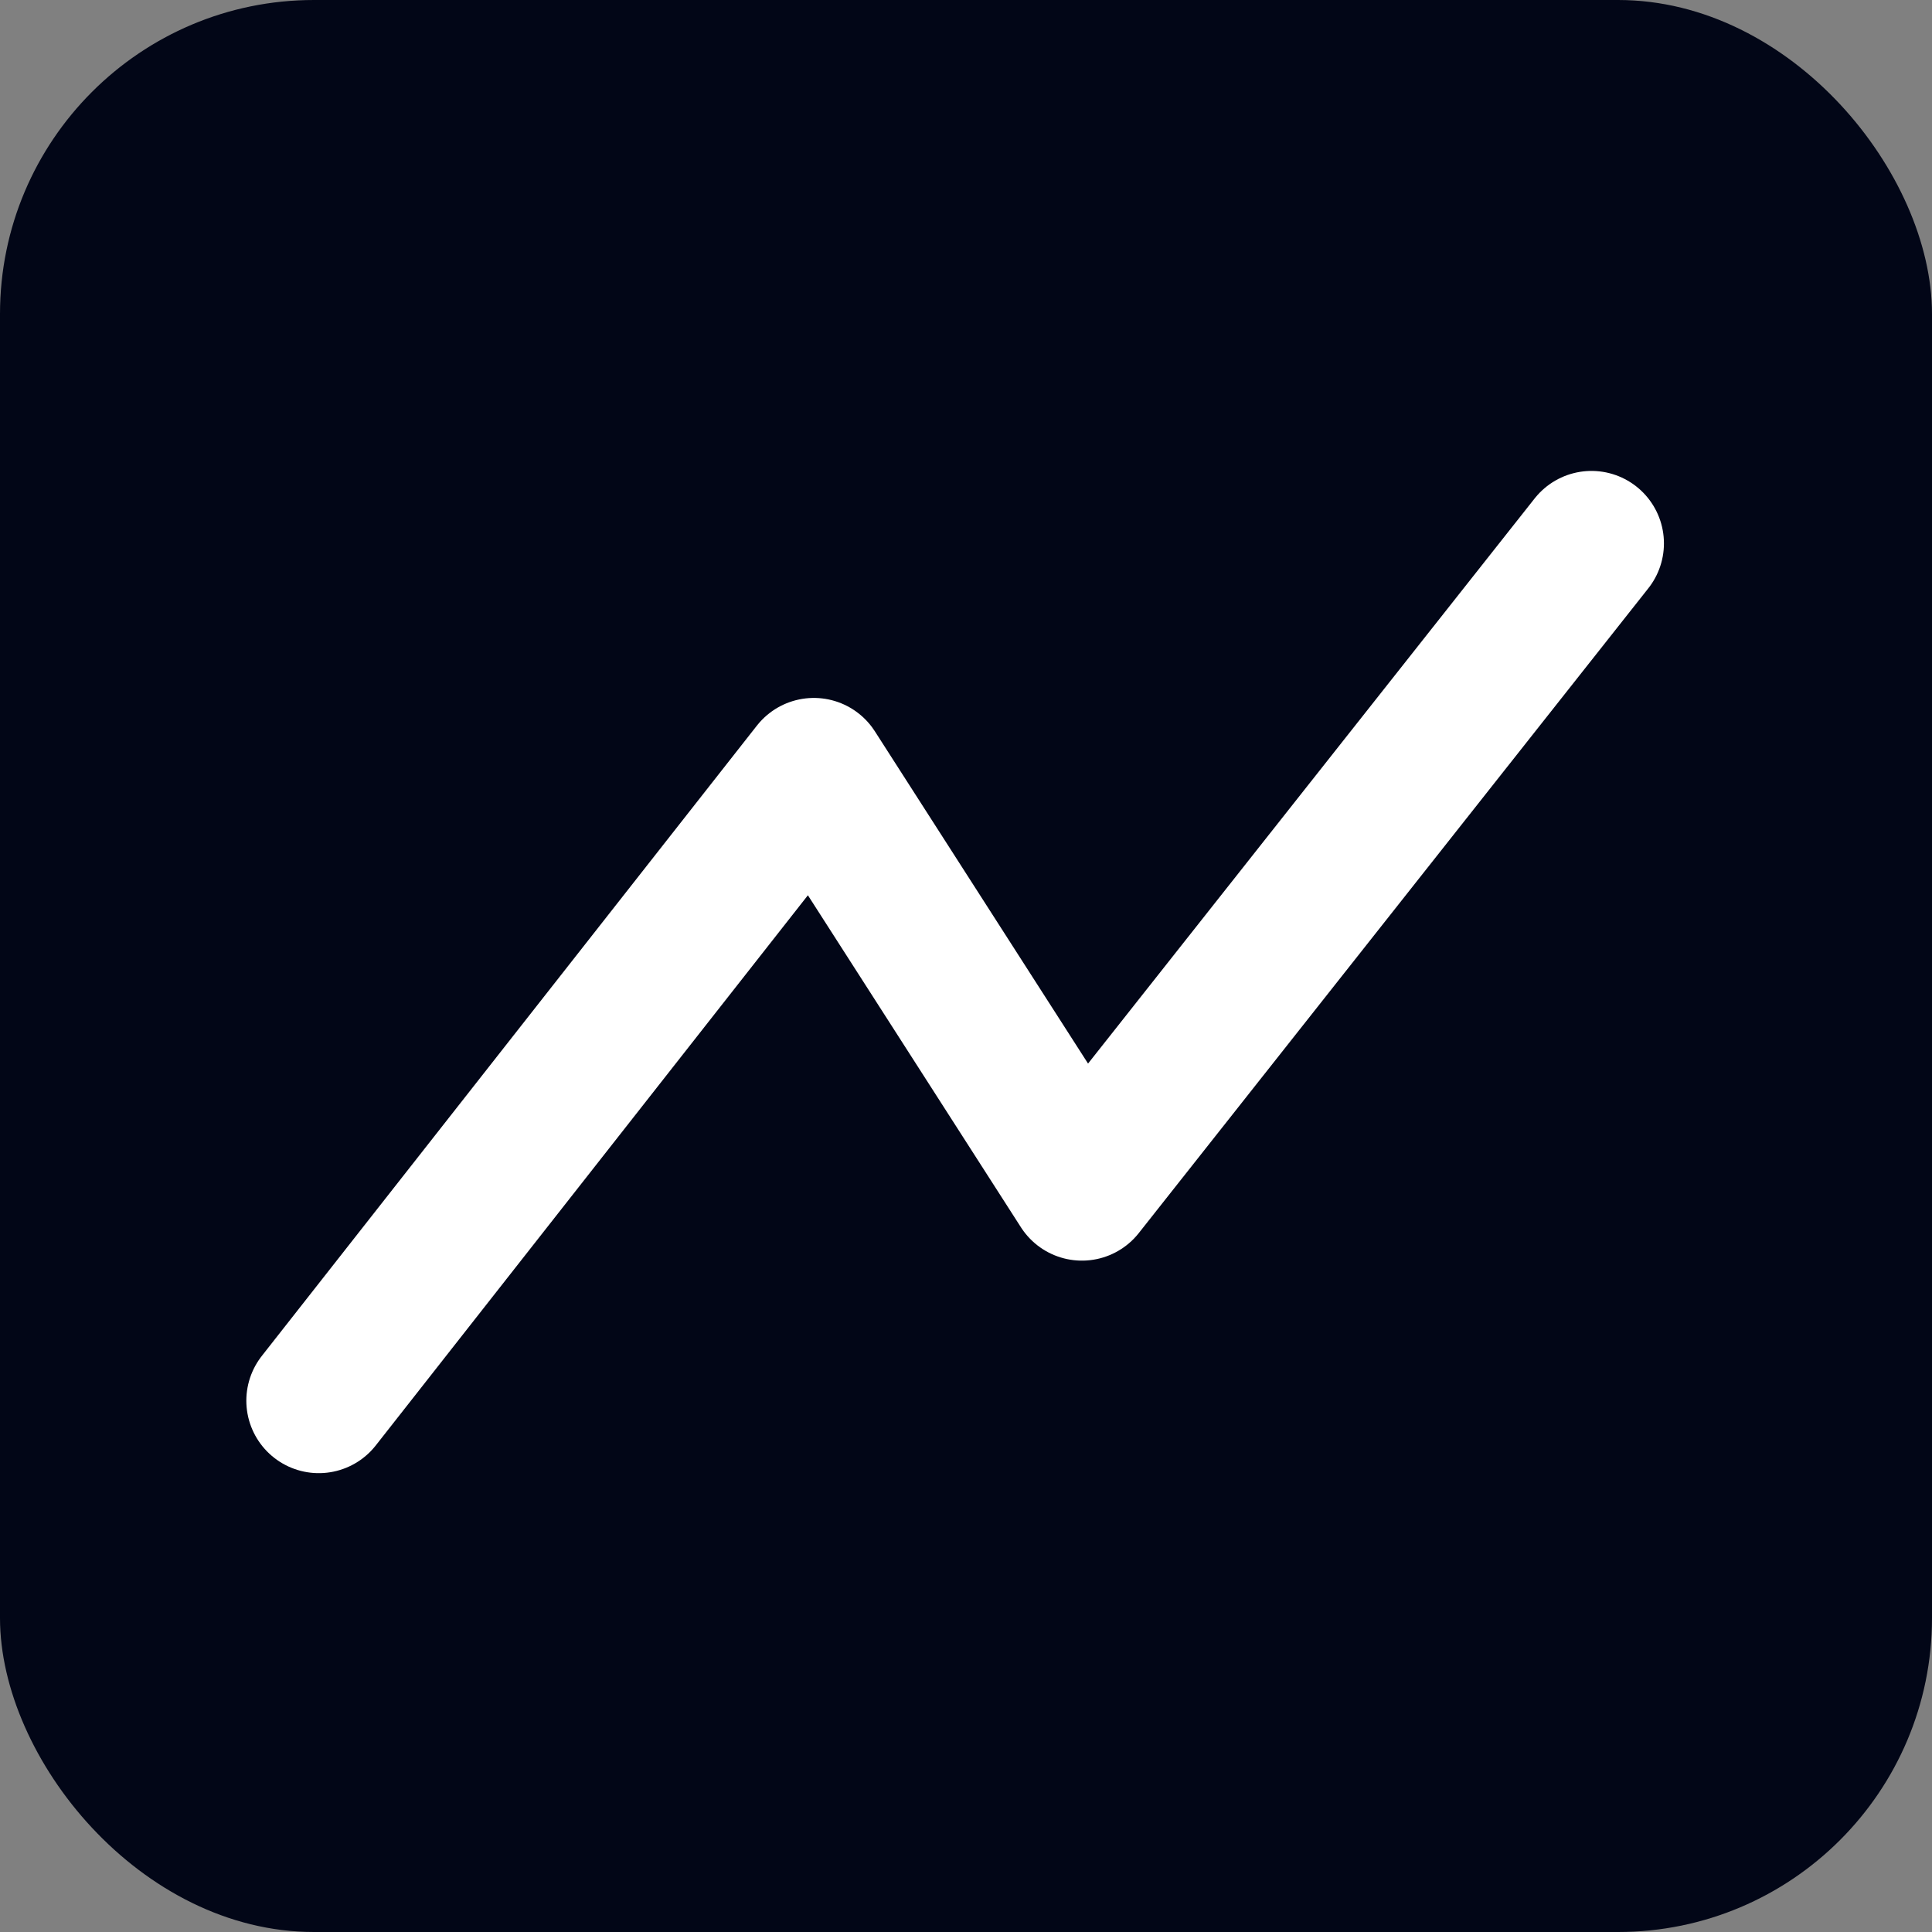
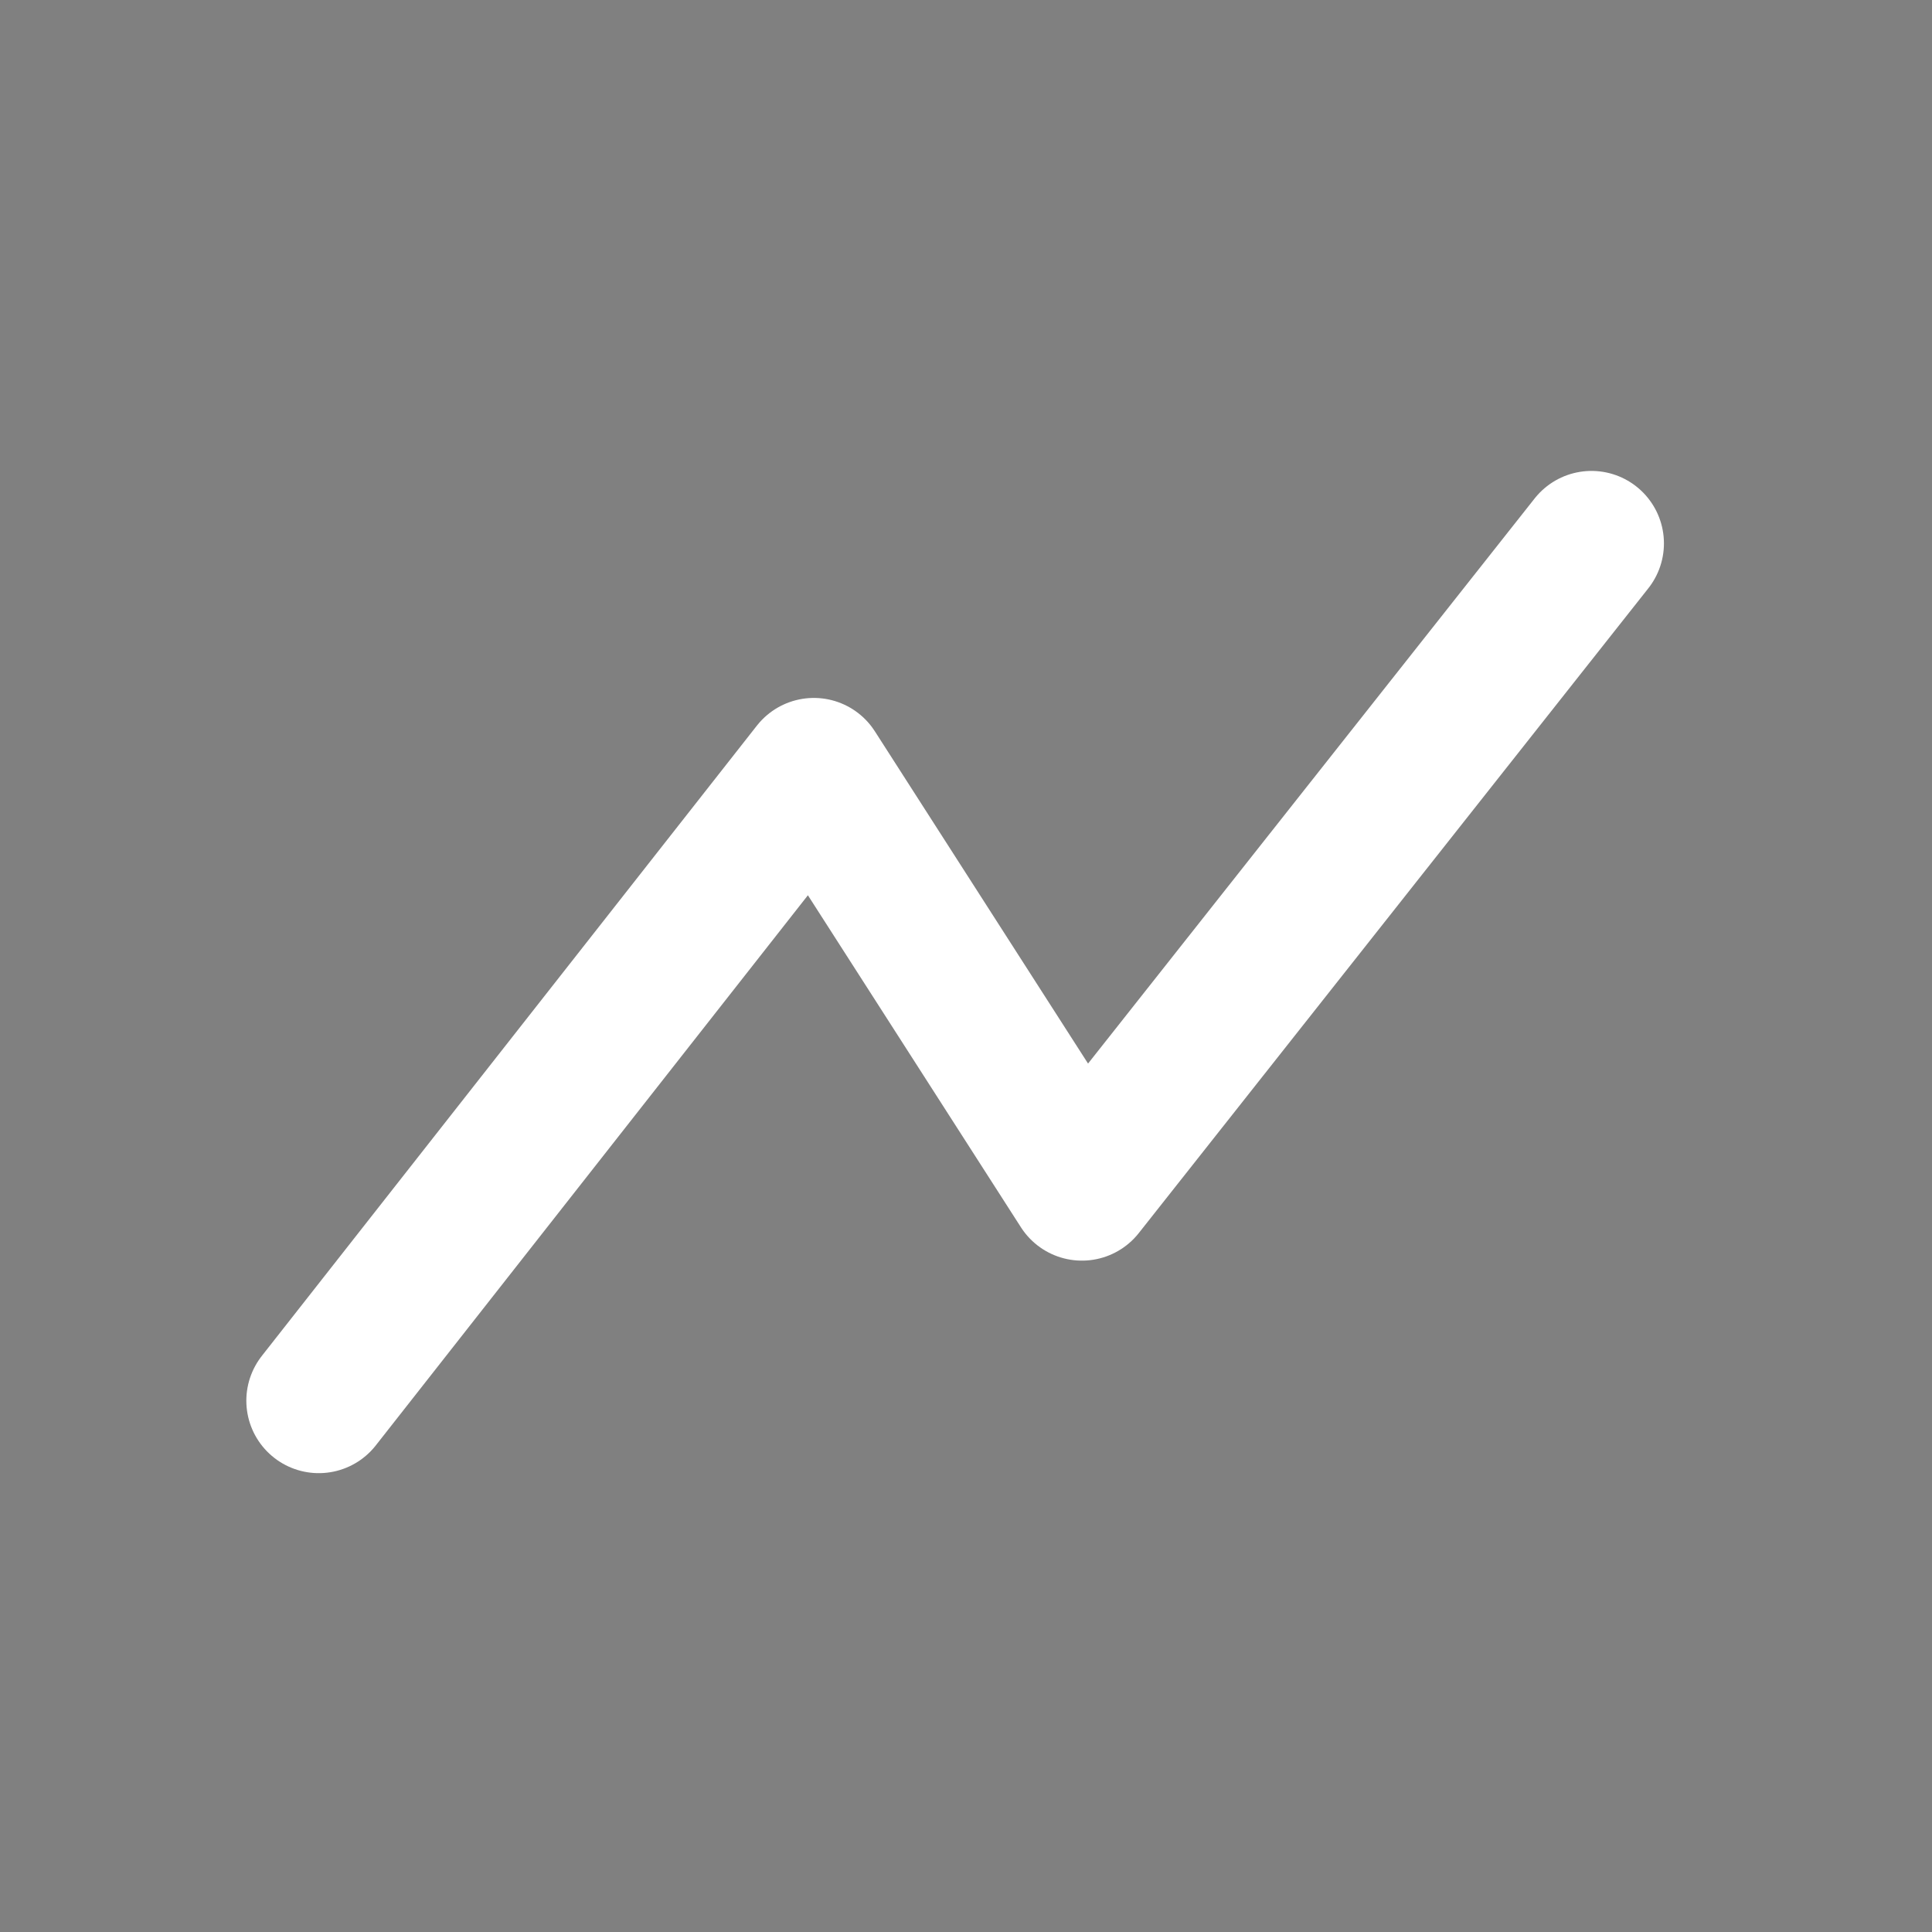
<svg xmlns="http://www.w3.org/2000/svg" viewBox="0 0 400 400">
  <rect x="0" y="0" width="400" height="400" fill="#808080" stroke="none" />
-   <rect width="400" height="400" rx="65" ry="65" style="fill:#020617" />
  <path d="m66 290 102.5-130.5L224 246l105.5-133.5" style="fill:none;stroke:#fff;stroke-linecap:round;stroke-linejoin:round;stroke-width:30px" />
</svg>